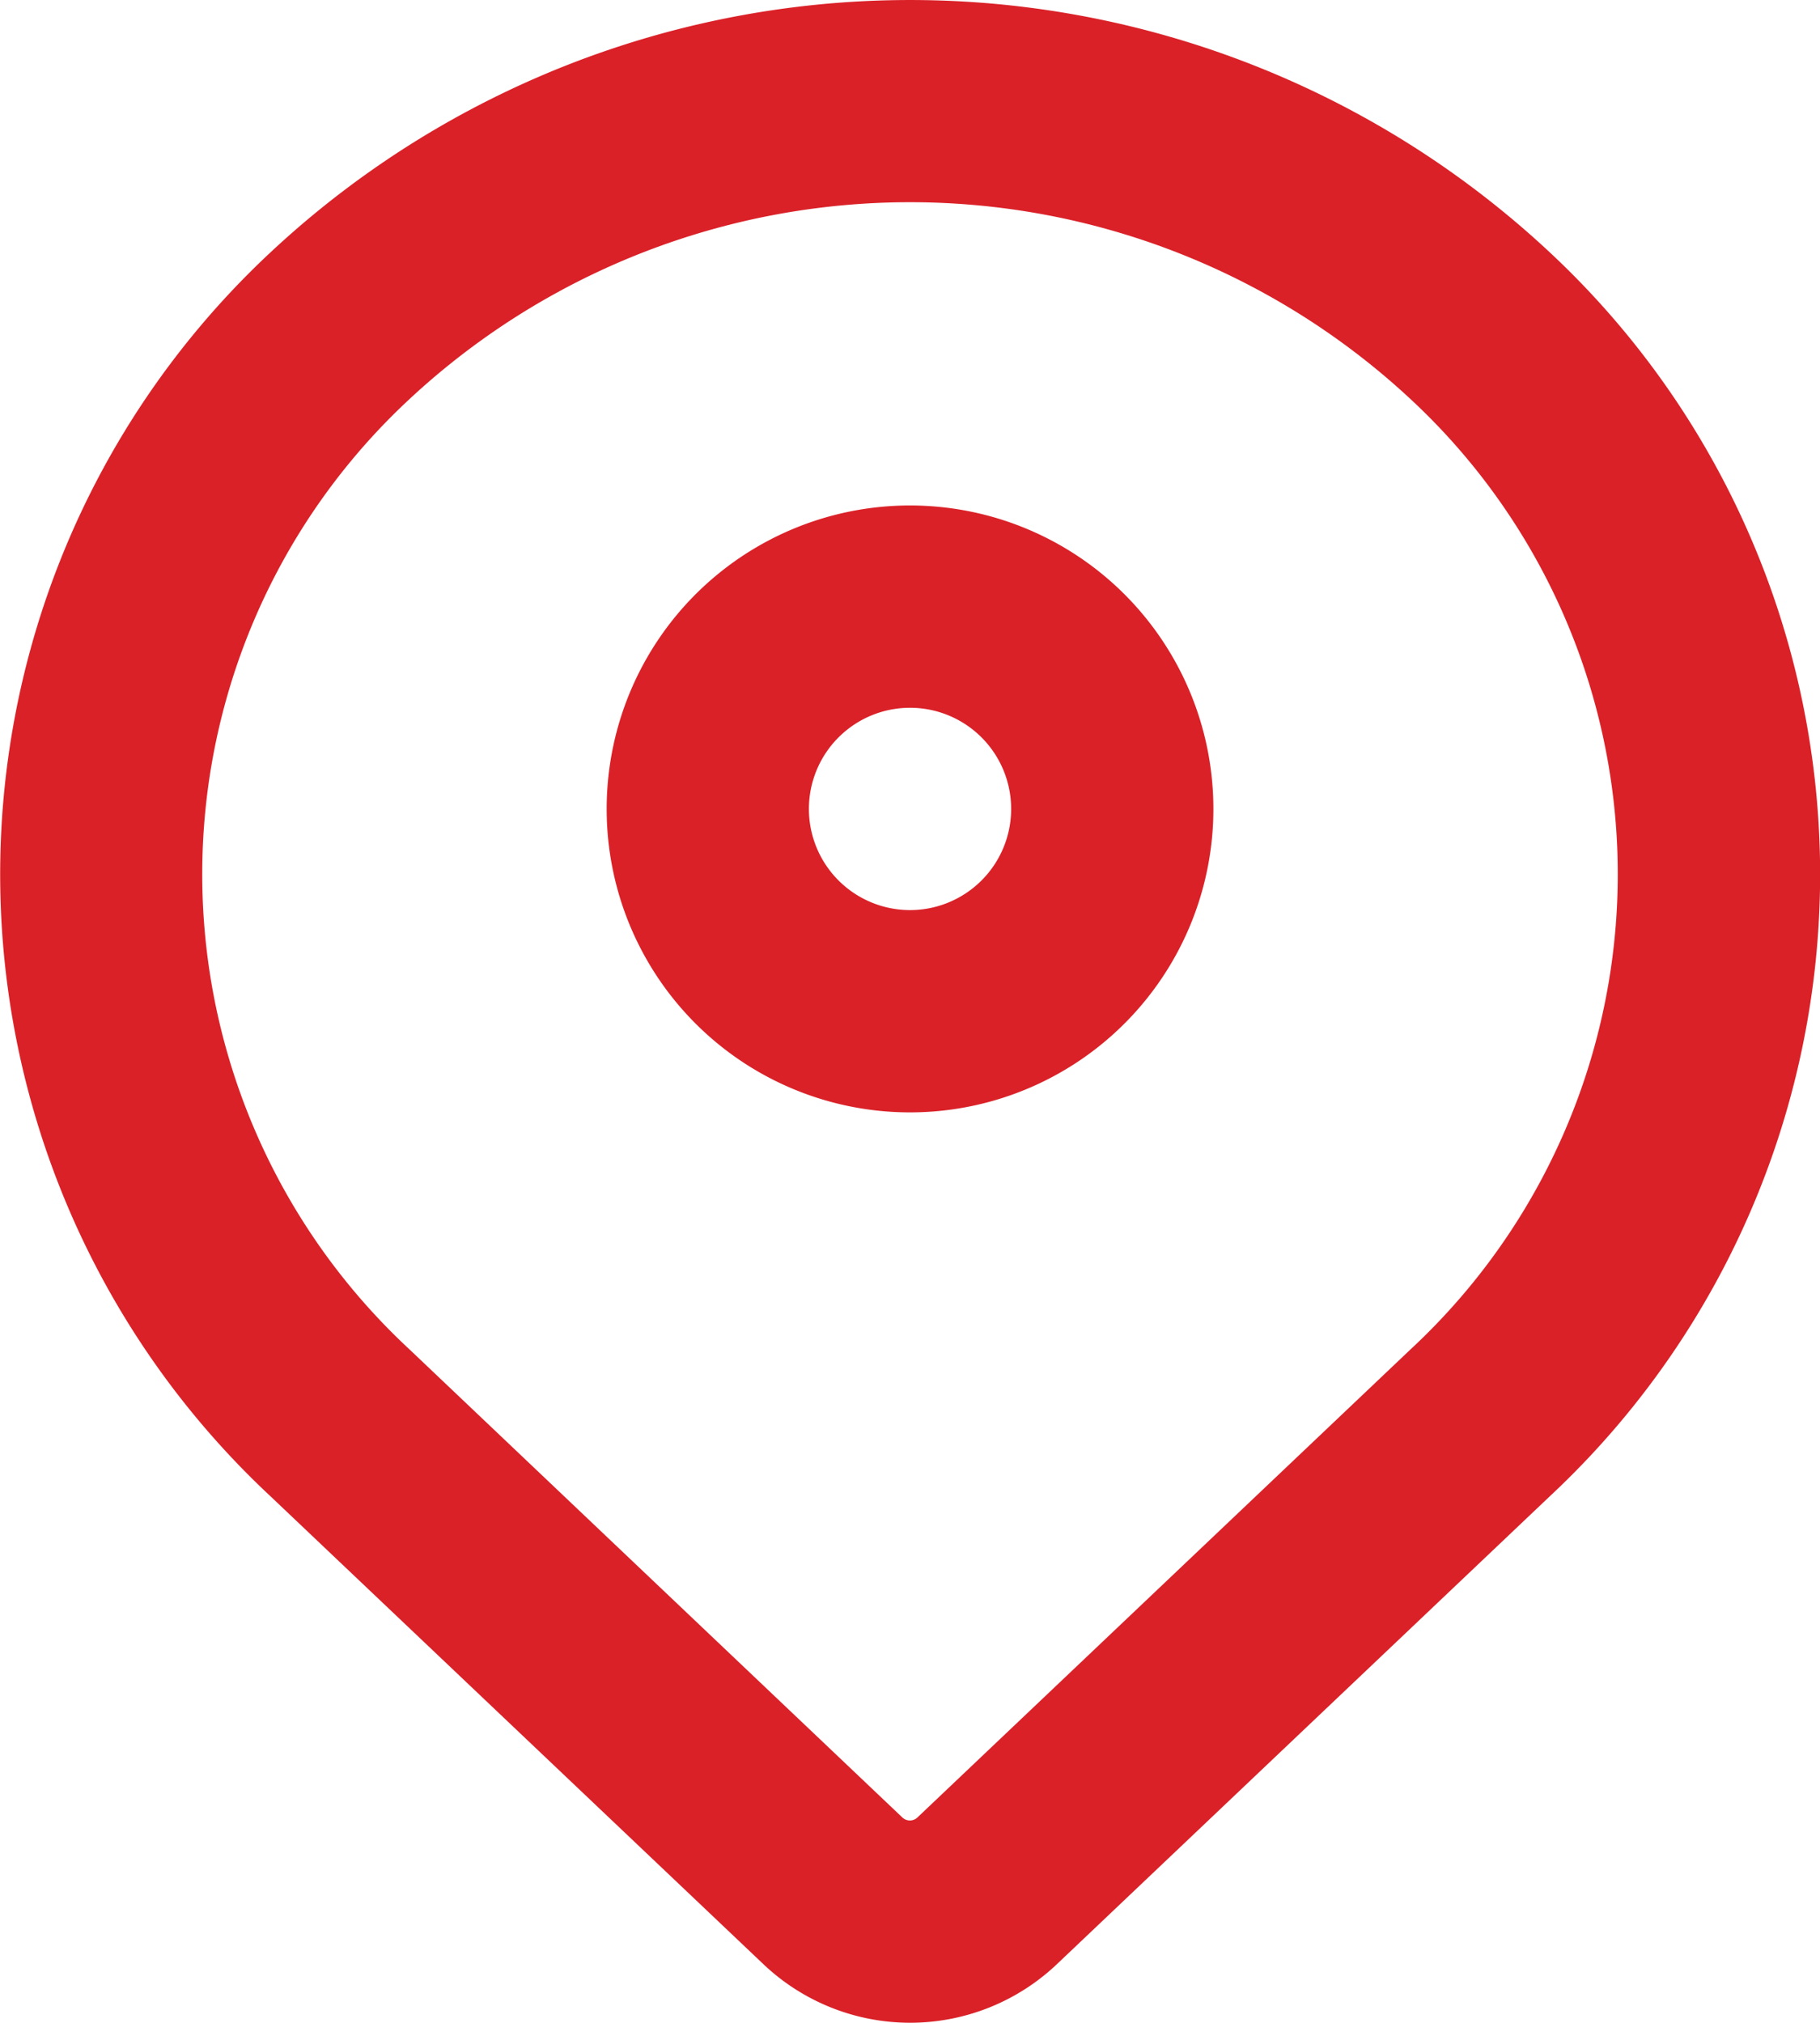
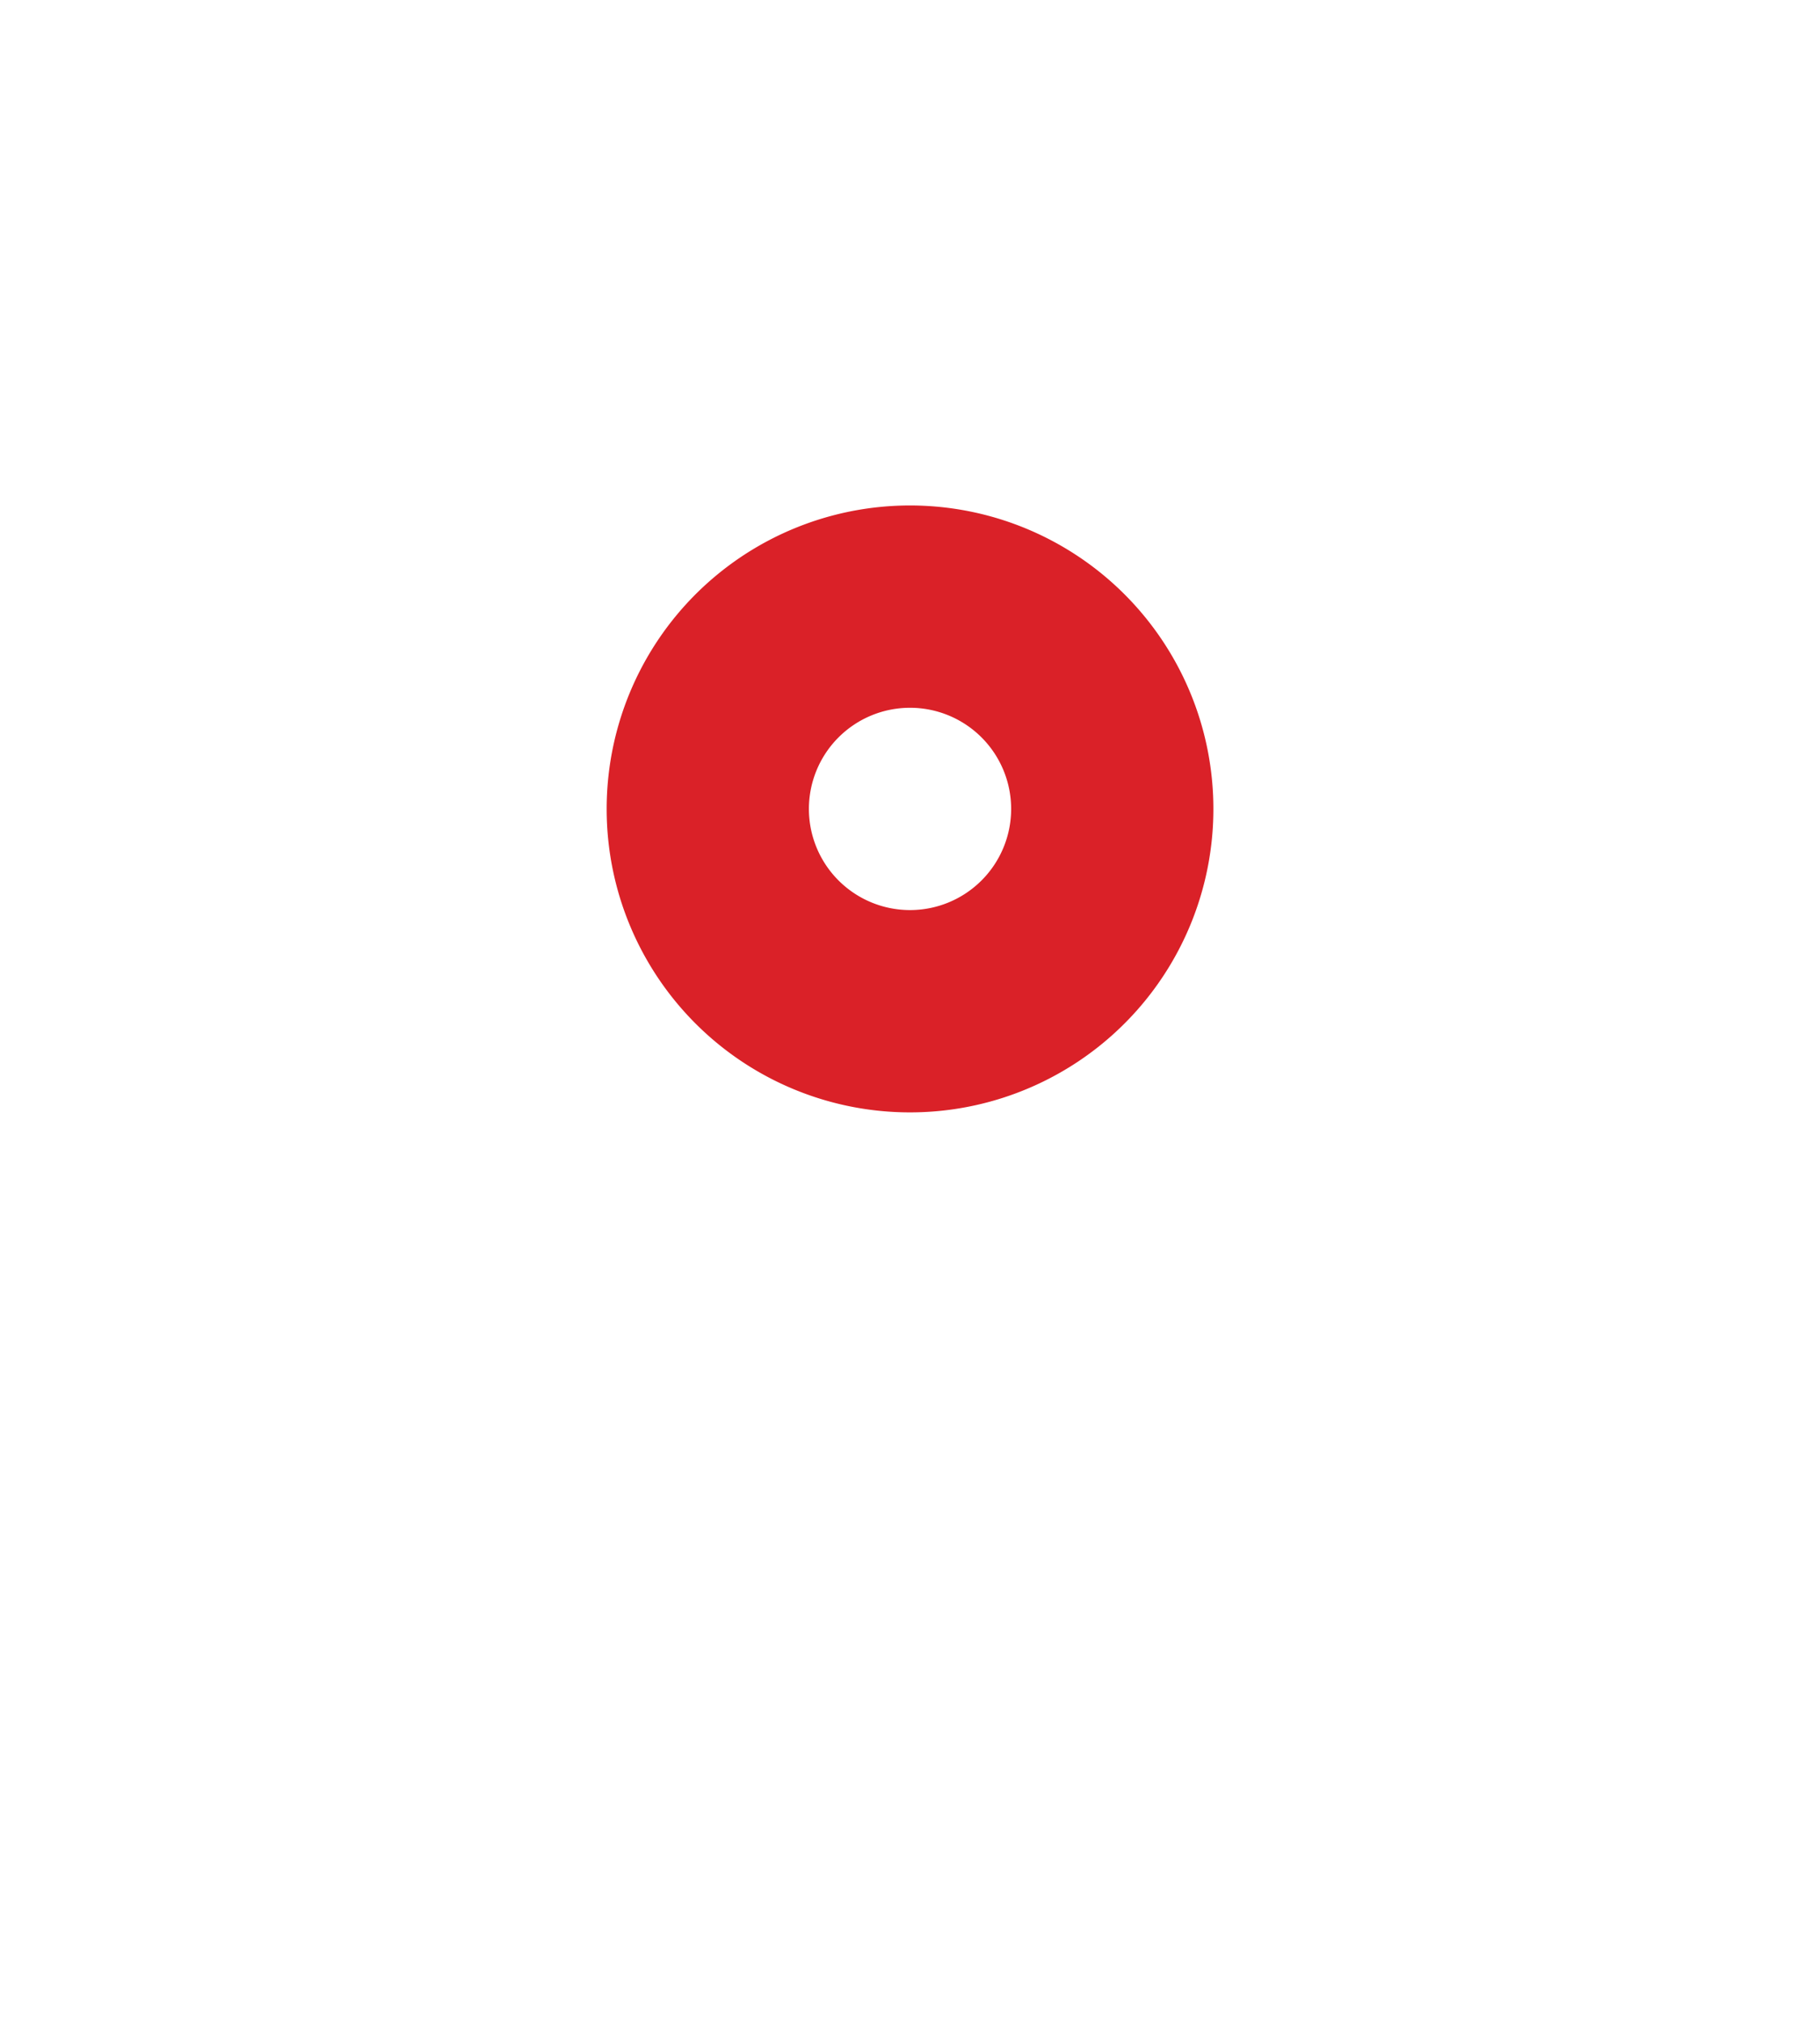
<svg xmlns="http://www.w3.org/2000/svg" width="32.109" height="35.677" viewBox="0 0 32.109 35.677">
  <g id="map_pin" transform="translate(0)">
    <path id="Path_128" data-name="Path 128" d="M14.352,17.7A5.352,5.352,0,1,0,9,12.352,5.351,5.351,0,0,0,14.352,17.7Zm-1.784-5.352a1.784,1.784,0,1,1,1.784,1.784A1.784,1.784,0,0,1,12.568,12.352Z" transform="translate(1.703 1.919)" fill="#da2128" fill-rule="evenodd" />
-     <path id="Path_129" data-name="Path 129" d="M21.643,36.645l8.7-8.256a15,15,0,0,0,0-21.937,16.532,16.532,0,0,0-22.572,0,15,15,0,0,0,0,21.937l8.7,8.256A3.761,3.761,0,0,0,21.643,36.645ZM10.225,25.8a11.432,11.432,0,0,1,0-16.762,12.964,12.964,0,0,1,17.659,0,11.432,11.432,0,0,1,0,16.762l-8.7,8.256a.193.193,0,0,1-.263,0Z" transform="translate(-3 -2)" fill="#da2128" fill-rule="evenodd" />
  </g>
</svg>